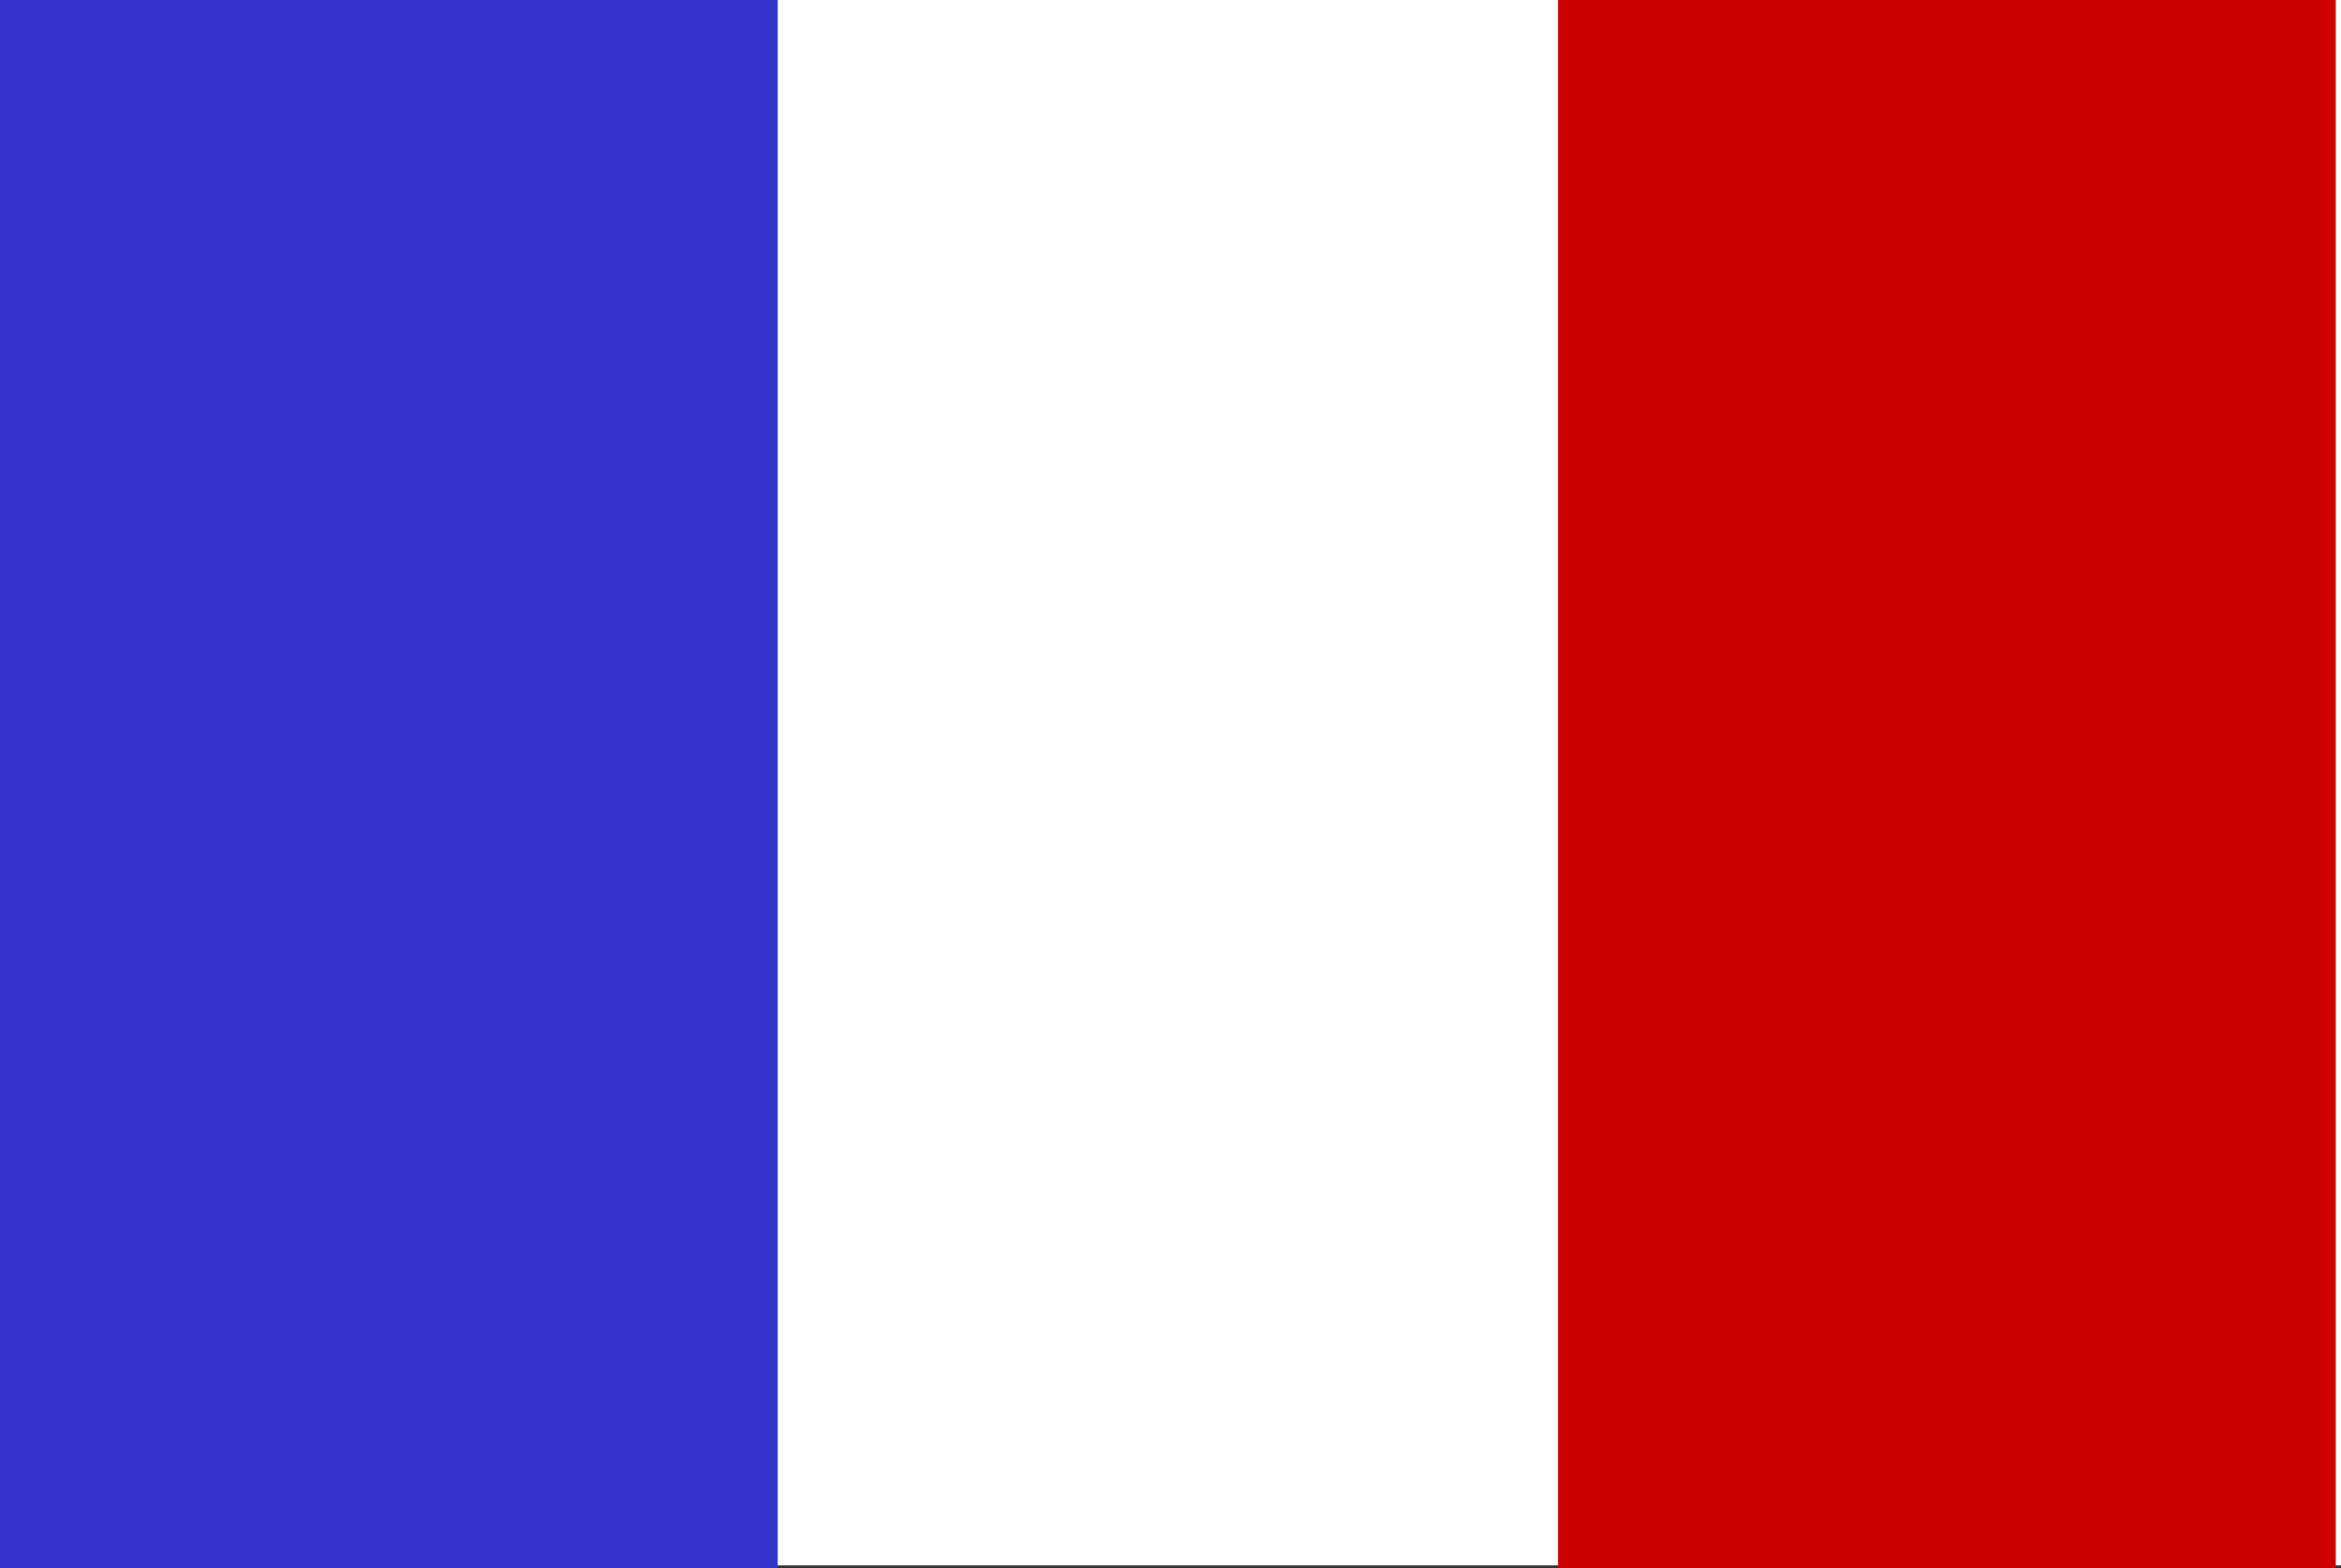
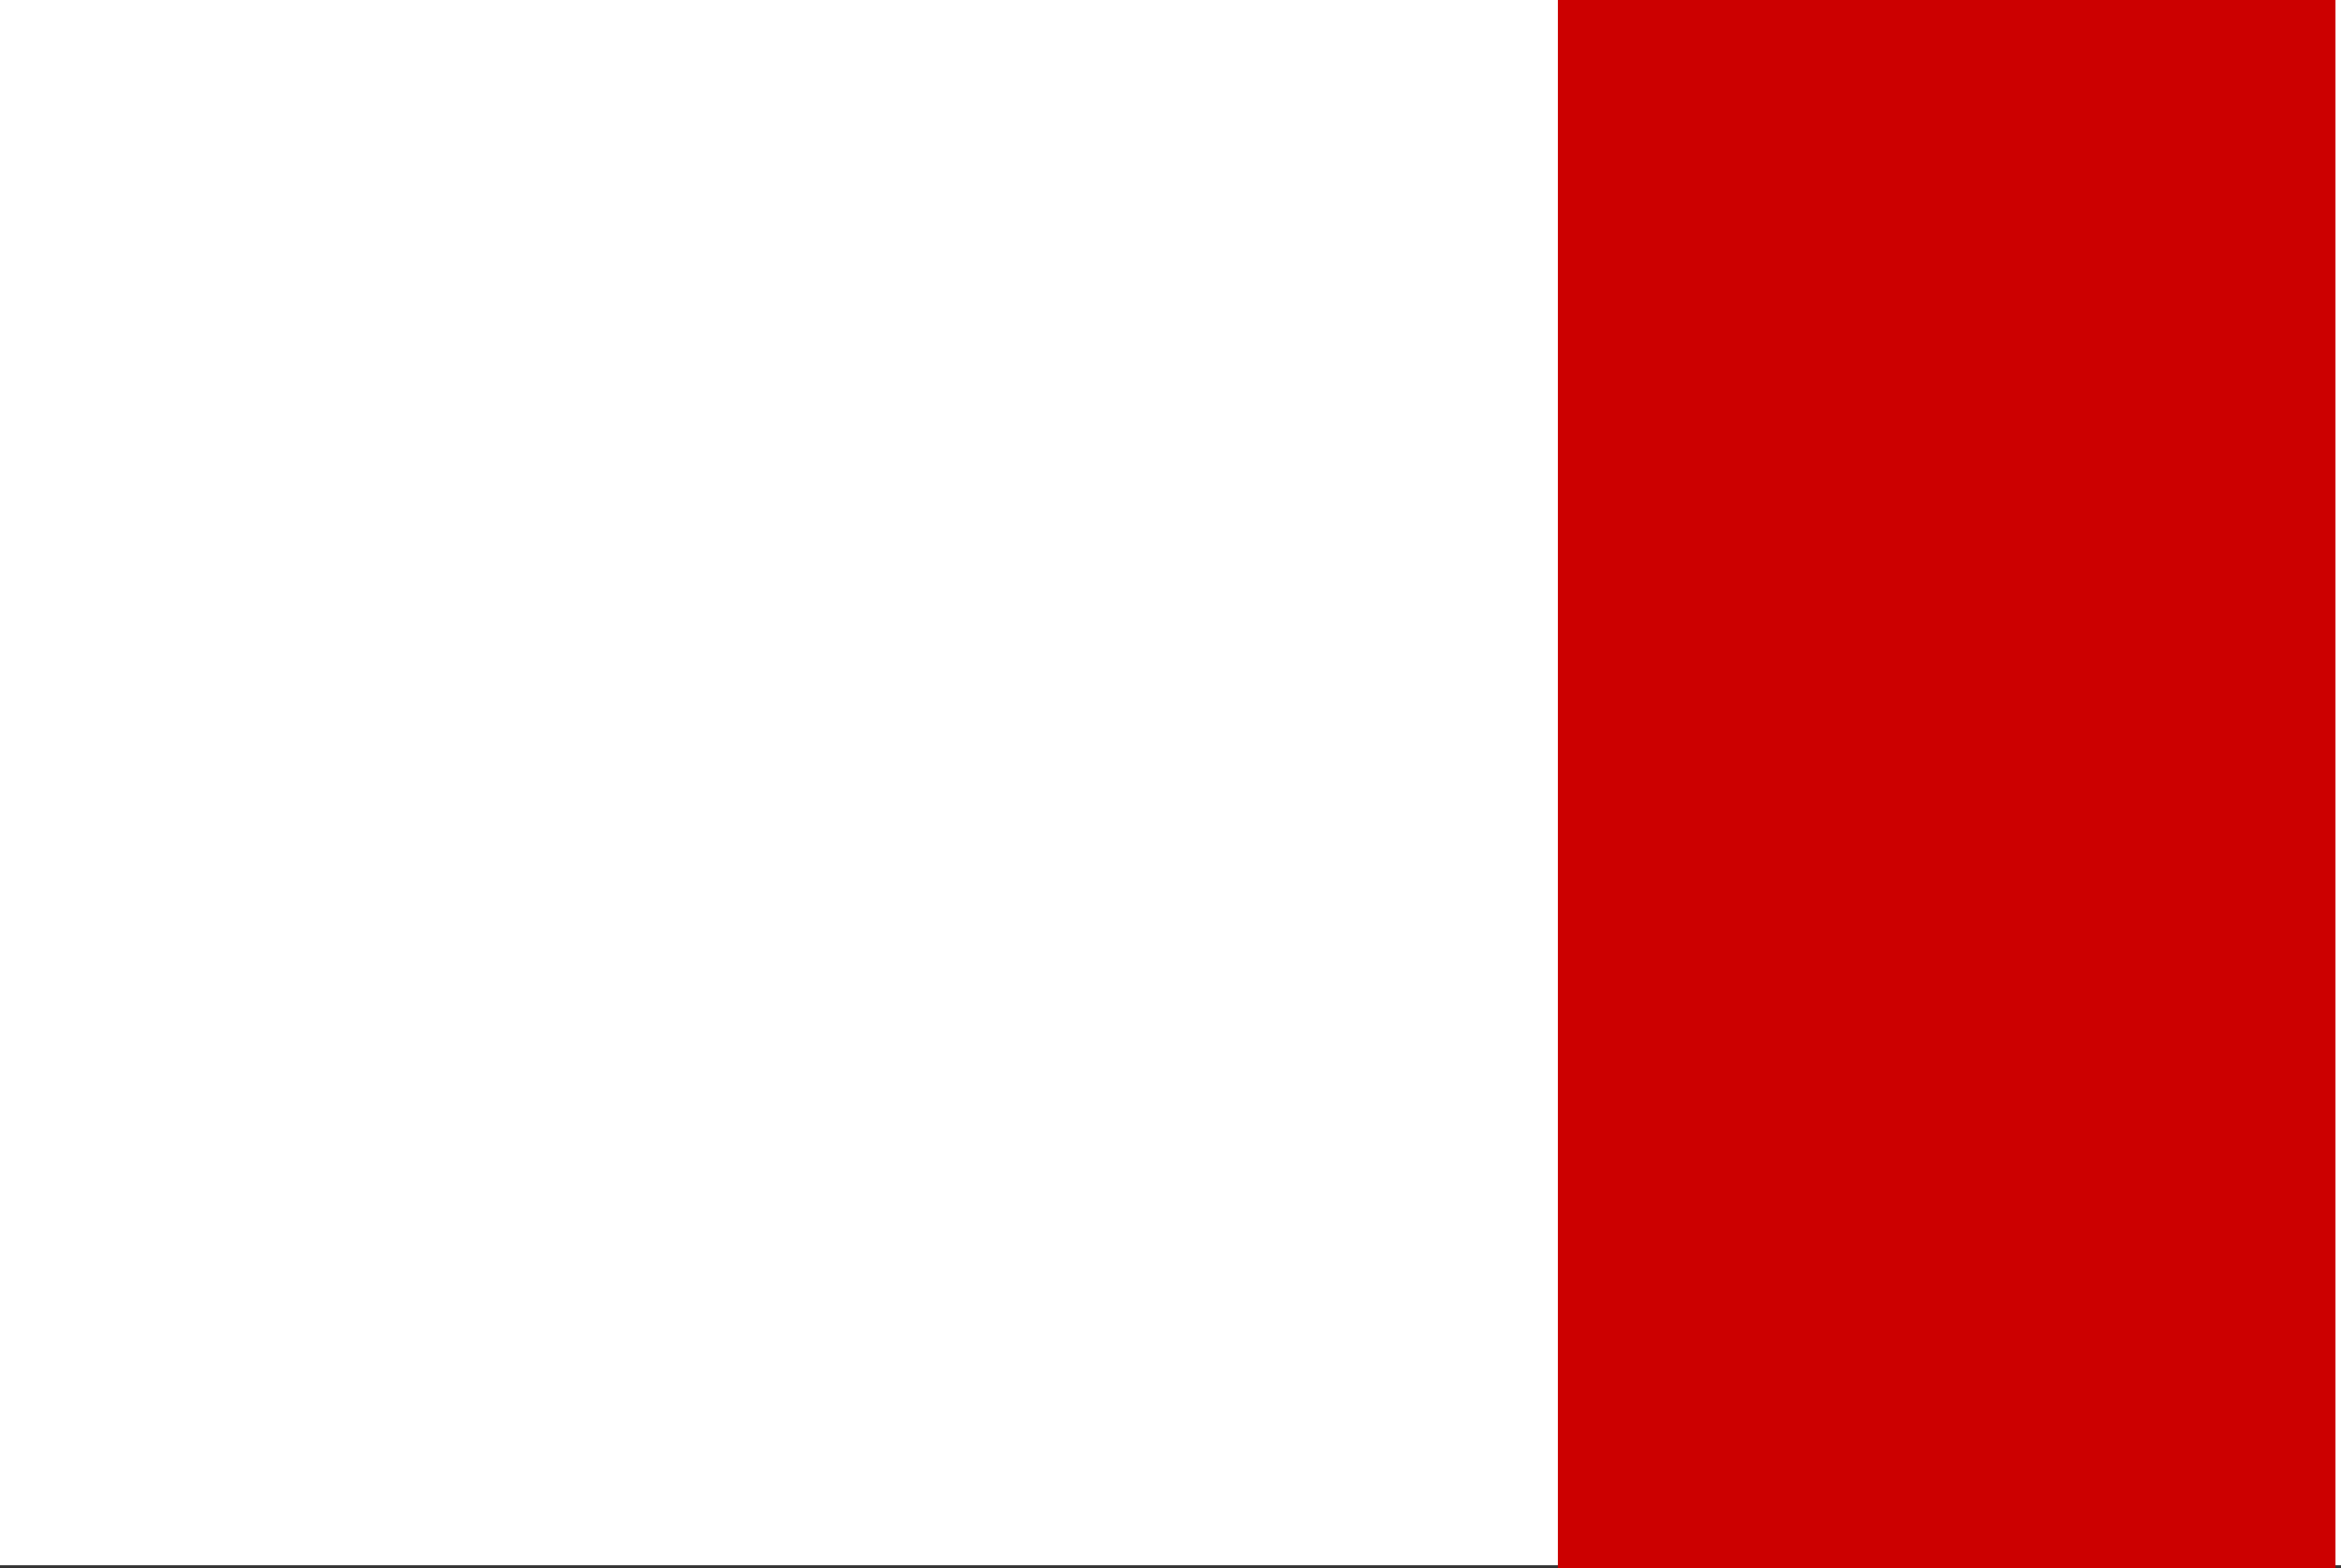
<svg xmlns="http://www.w3.org/2000/svg" width="200" height="134" viewBox="0 0 200 134">
  <rect x="0" y="0" width="200" height="134" fill="#333333" stroke="none" />
  <rect width="200" height="133.777" fill="#fff" />
-   <rect width="66.444" height="134" fill="#33c" />
  <rect width="66.444" height="134" transform="translate(133.111)" fill="#c00" />
</svg>